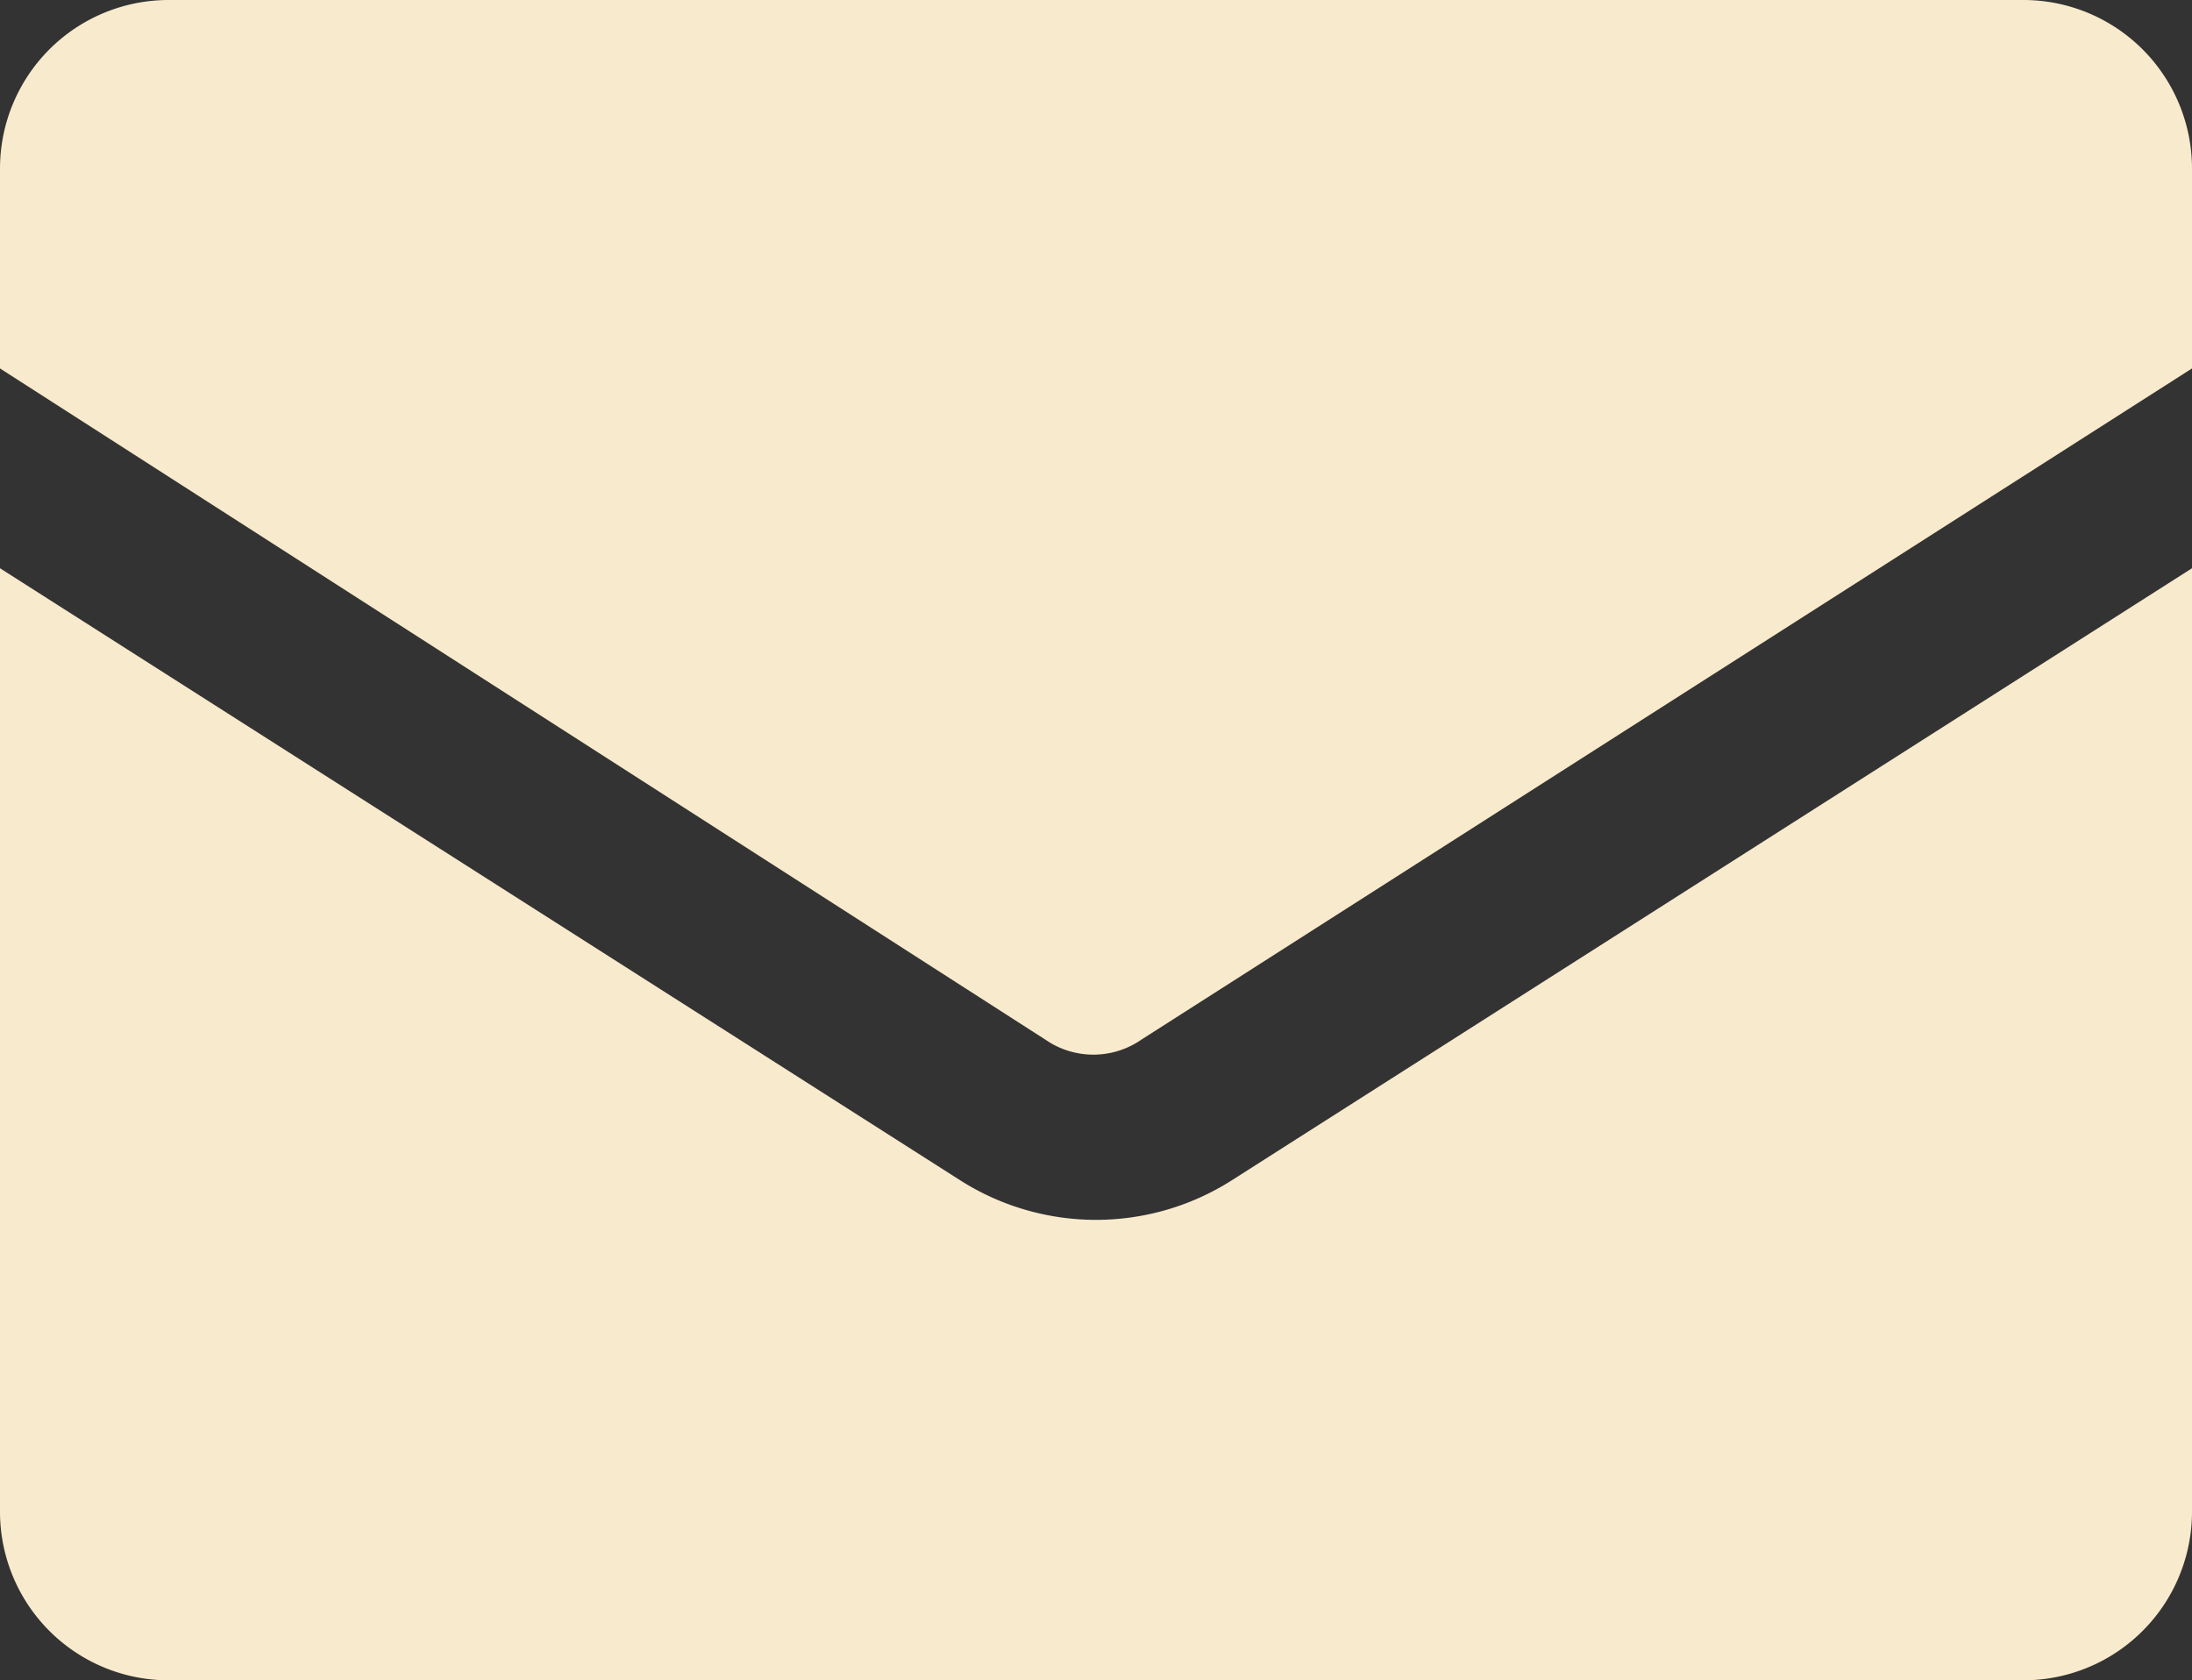
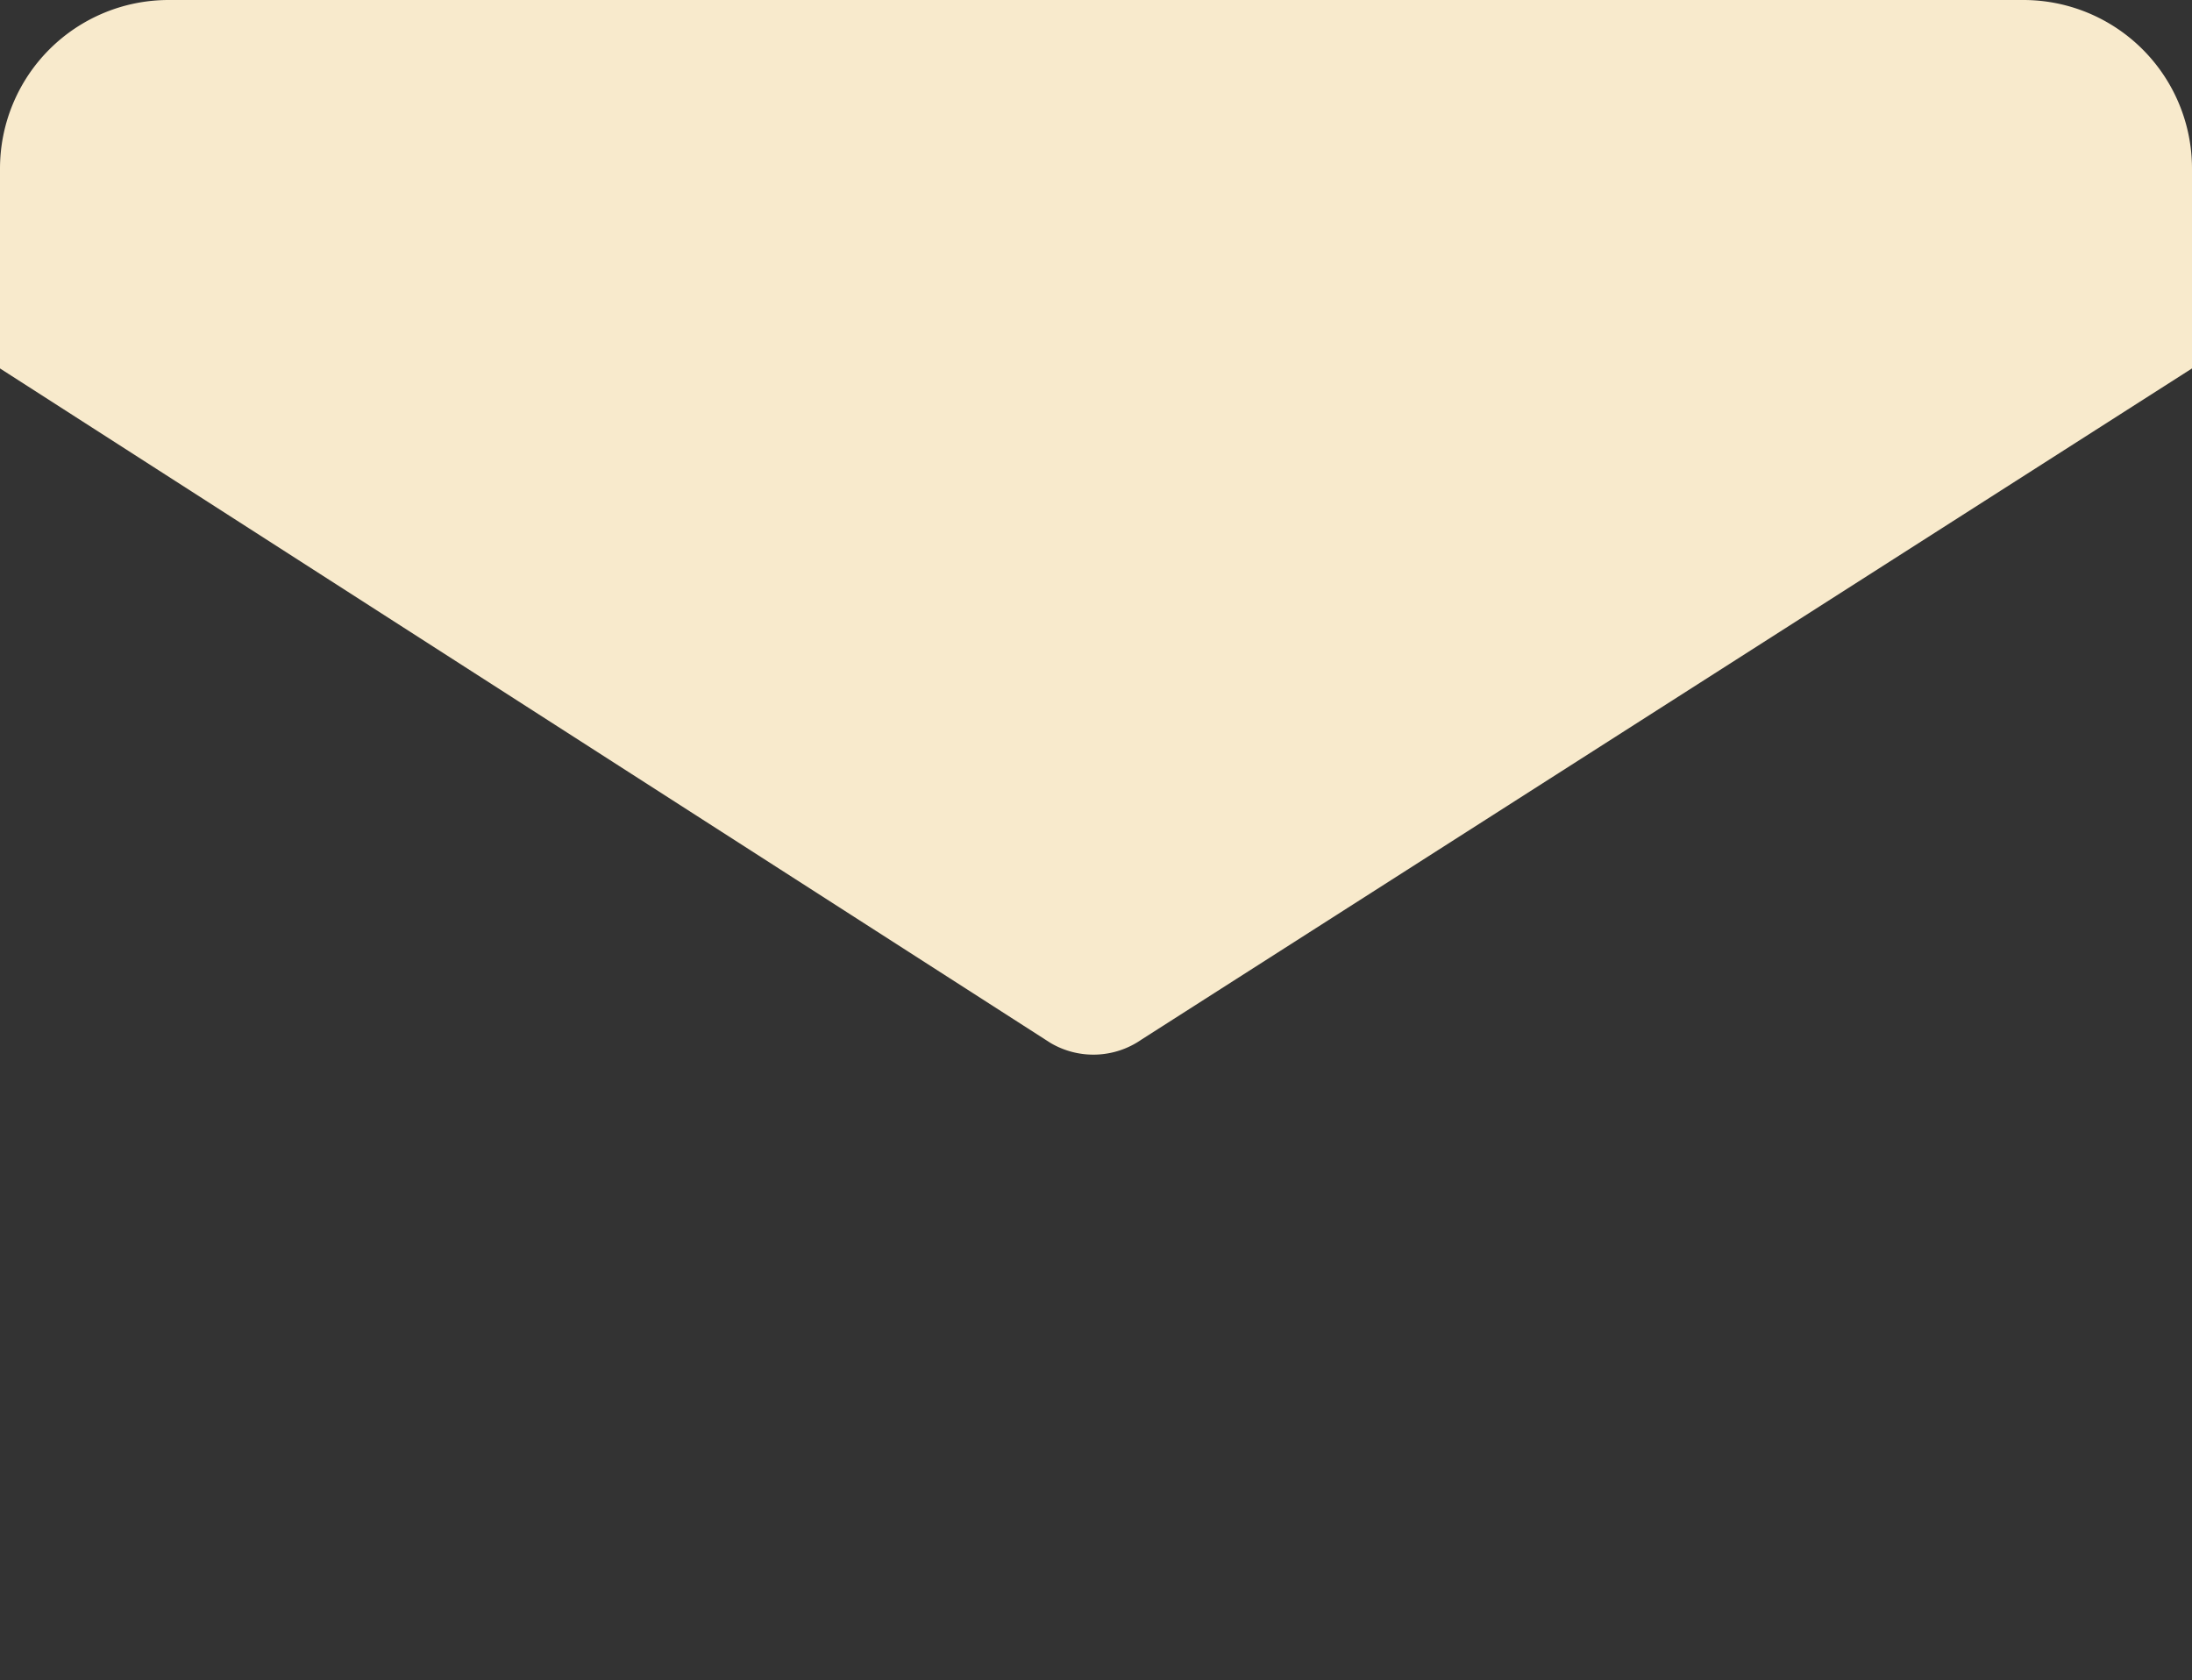
<svg xmlns="http://www.w3.org/2000/svg" viewBox="0 0 26 19.93">
  <rect x="0" y="0" width="26" height="19.93" fill="#333333" stroke="none" />
  <defs>
    <style>.cls-1{fill:#f8eacc;}</style>
  </defs>
  <title>ico-e-mail-areia</title>
  <g id="Layer_2" data-name="Layer 2">
    <g id="Layer_1-2" data-name="Layer 1">
      <path class="cls-1" d="M13.54,12.33,26,4.37V2a2,2,0,0,0-2-2H2A2,2,0,0,0,0,2V4.37l12.46,8A1,1,0,0,0,13.54,12.33Z" />
-       <path class="cls-1" d="M14.61,14a3,3,0,0,1-3.22,0L0,6.74V17.93a2,2,0,0,0,2,2H24a2,2,0,0,0,2-2V6.74Z" />
    </g>
  </g>
</svg>